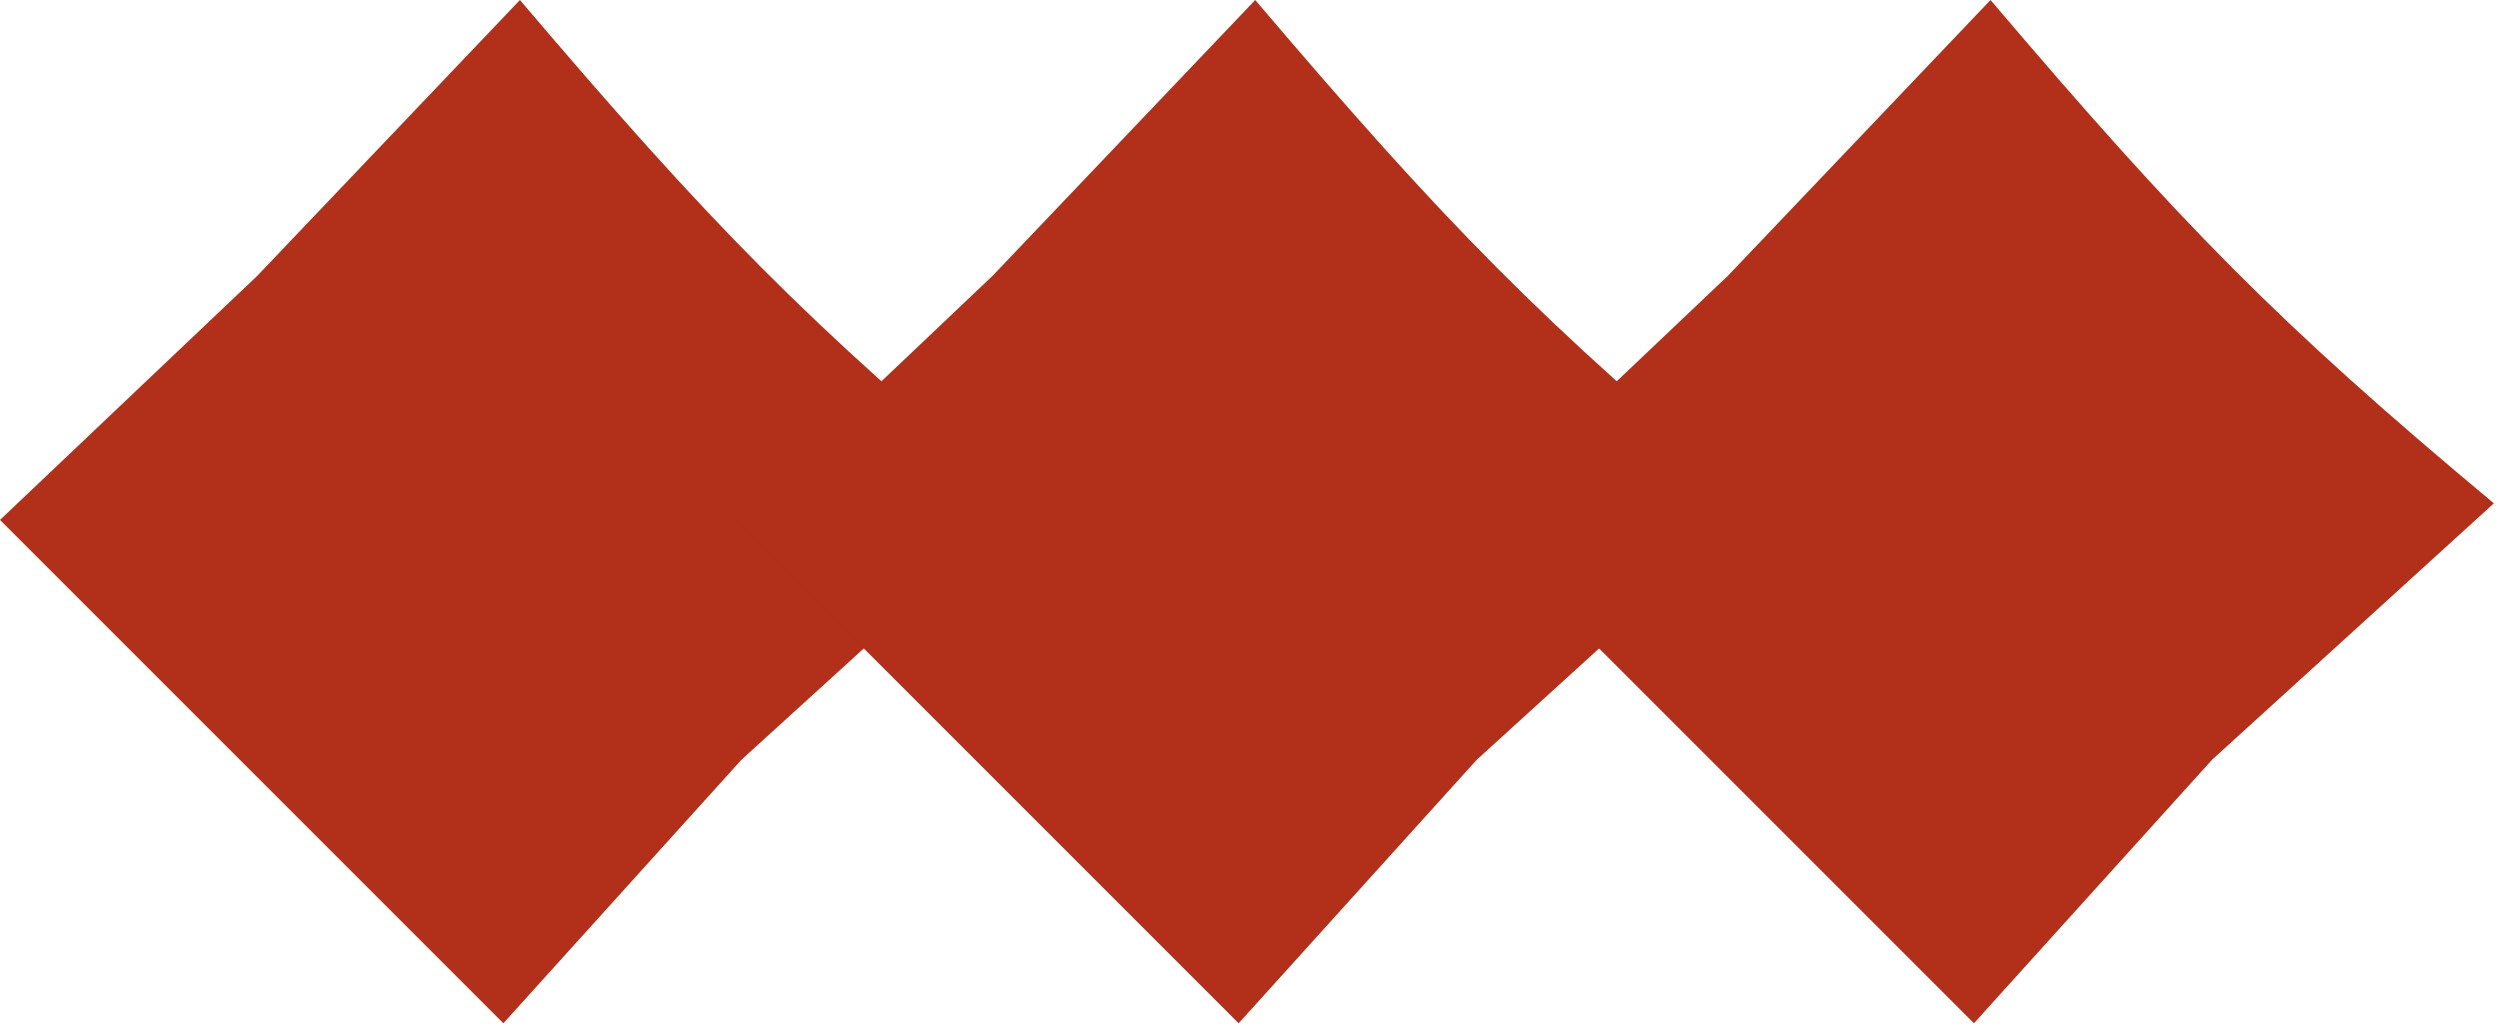
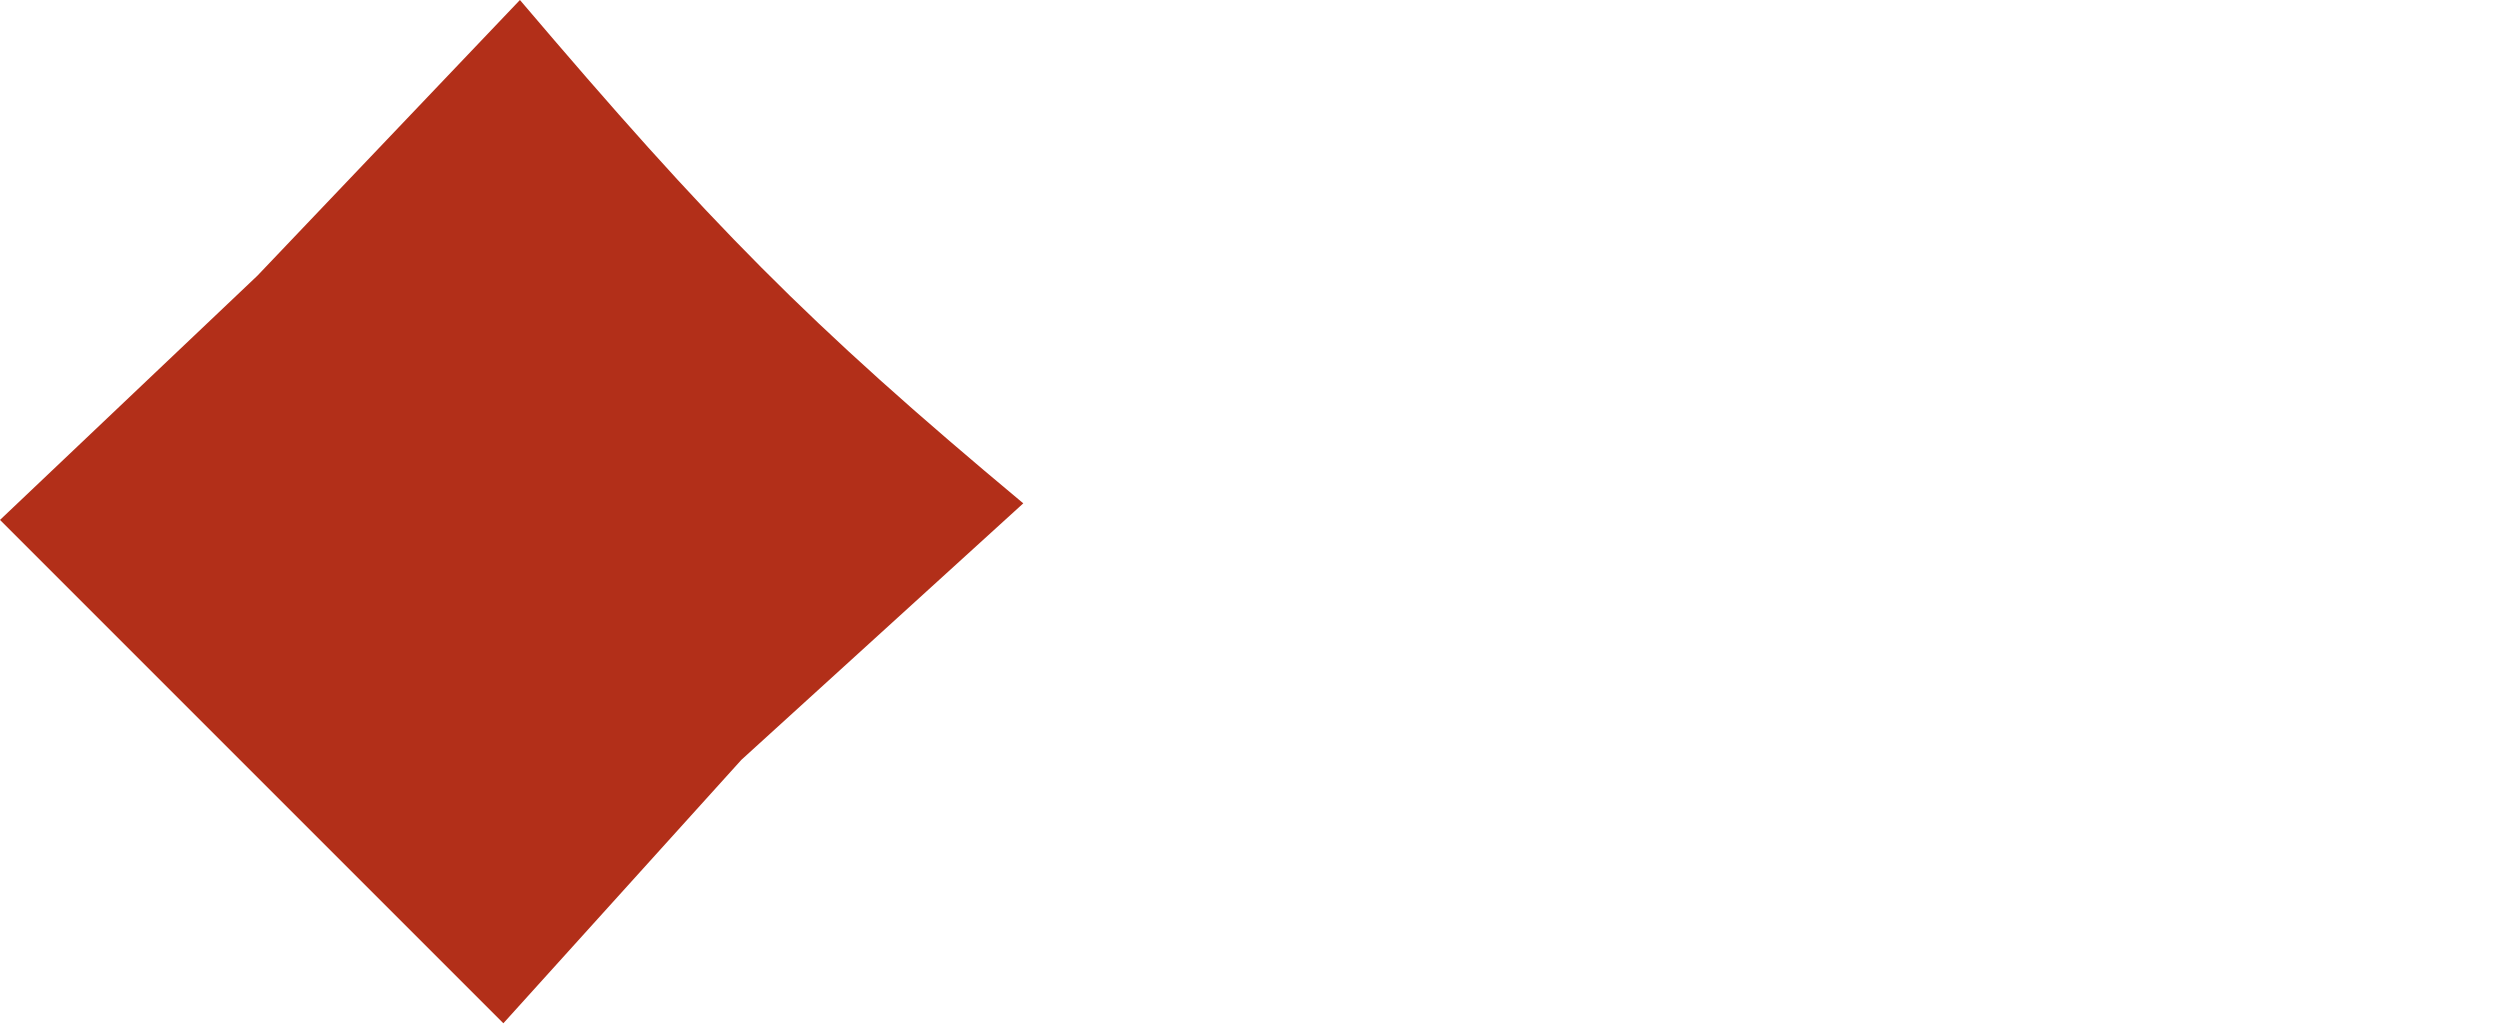
<svg xmlns="http://www.w3.org/2000/svg" width="204" height="84" viewBox="0 0 204 84" fill="none">
  <path d="M0 42.426L21 22.5L42.426 -0C57.958 18.266 65.817 26.328 83.5 41.073L60.5 61.999L41.074 83.499L0 42.426Z" fill="#B22F19" />
-   <path d="M60 42.426L81 22.5L102.426 -0C117.958 18.266 125.817 26.328 143.5 41.073L120.5 61.999L101.073 83.499L60 42.426Z" fill="#B22F19" />
-   <path d="M120 42.426L141 22.5L162.426 -0C177.958 18.266 185.817 26.328 203.5 41.073L180.5 61.999L161.073 83.499L120 42.426Z" fill="#B22F19" />
</svg>